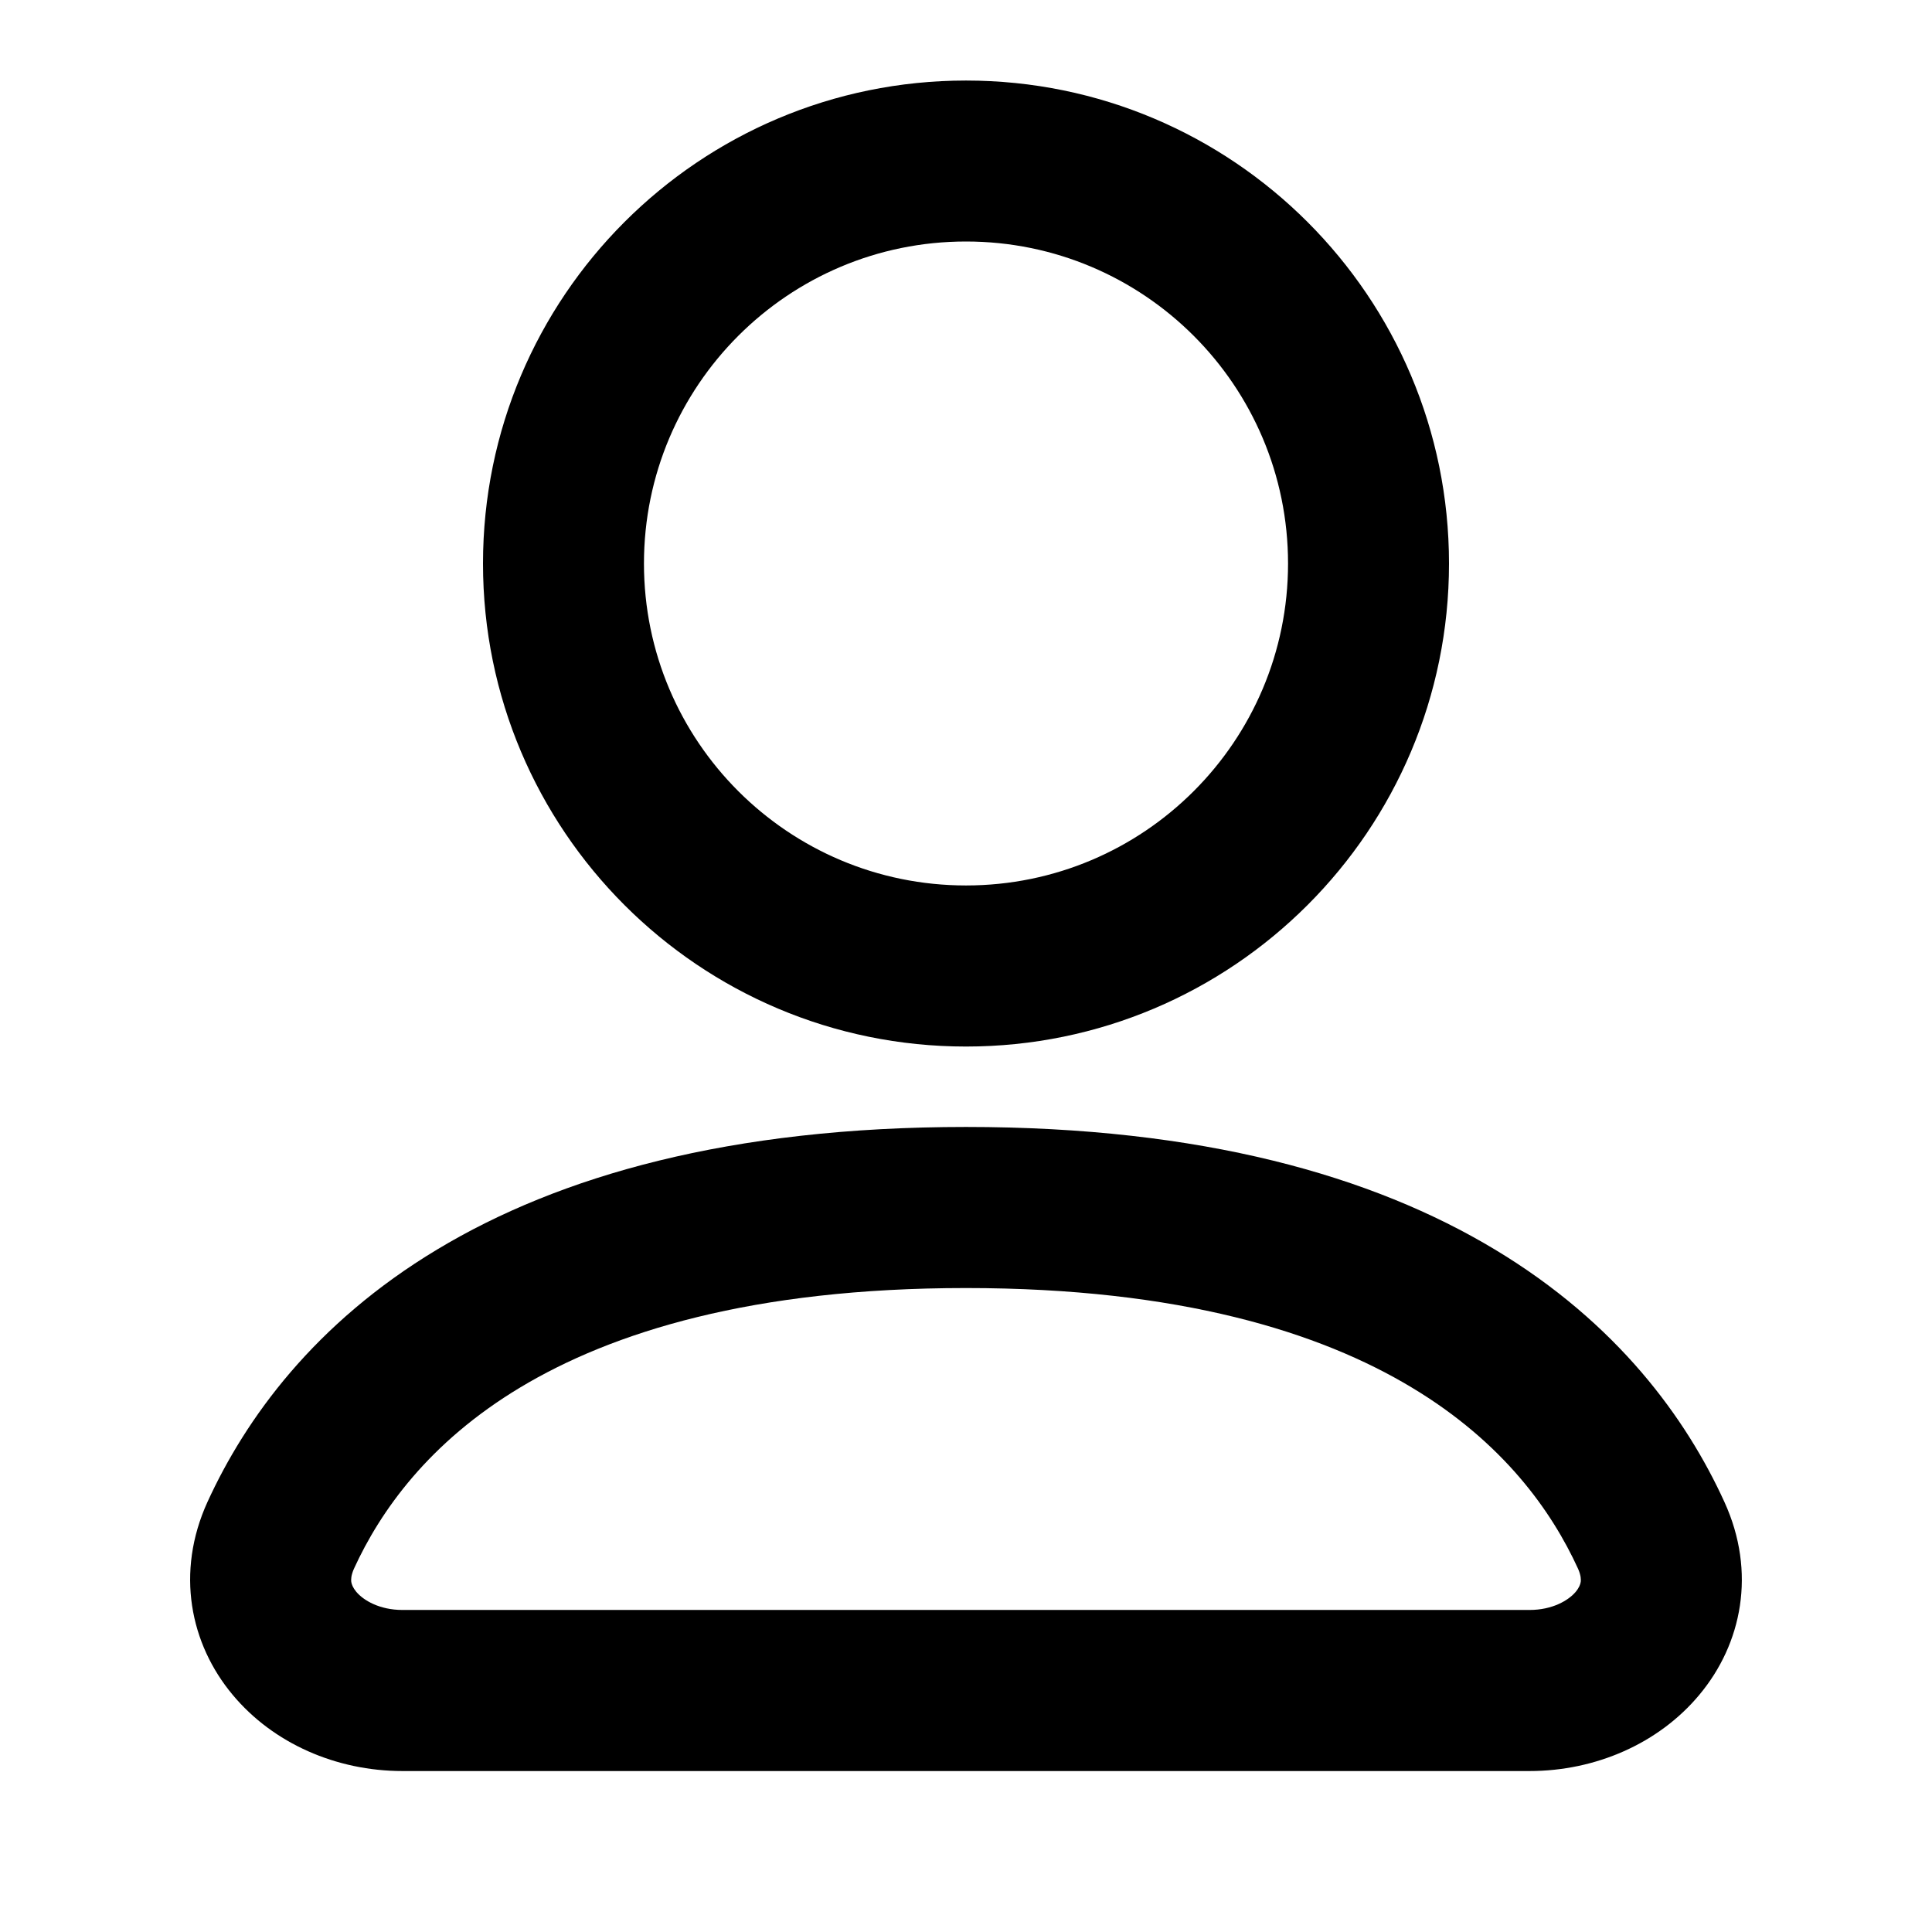
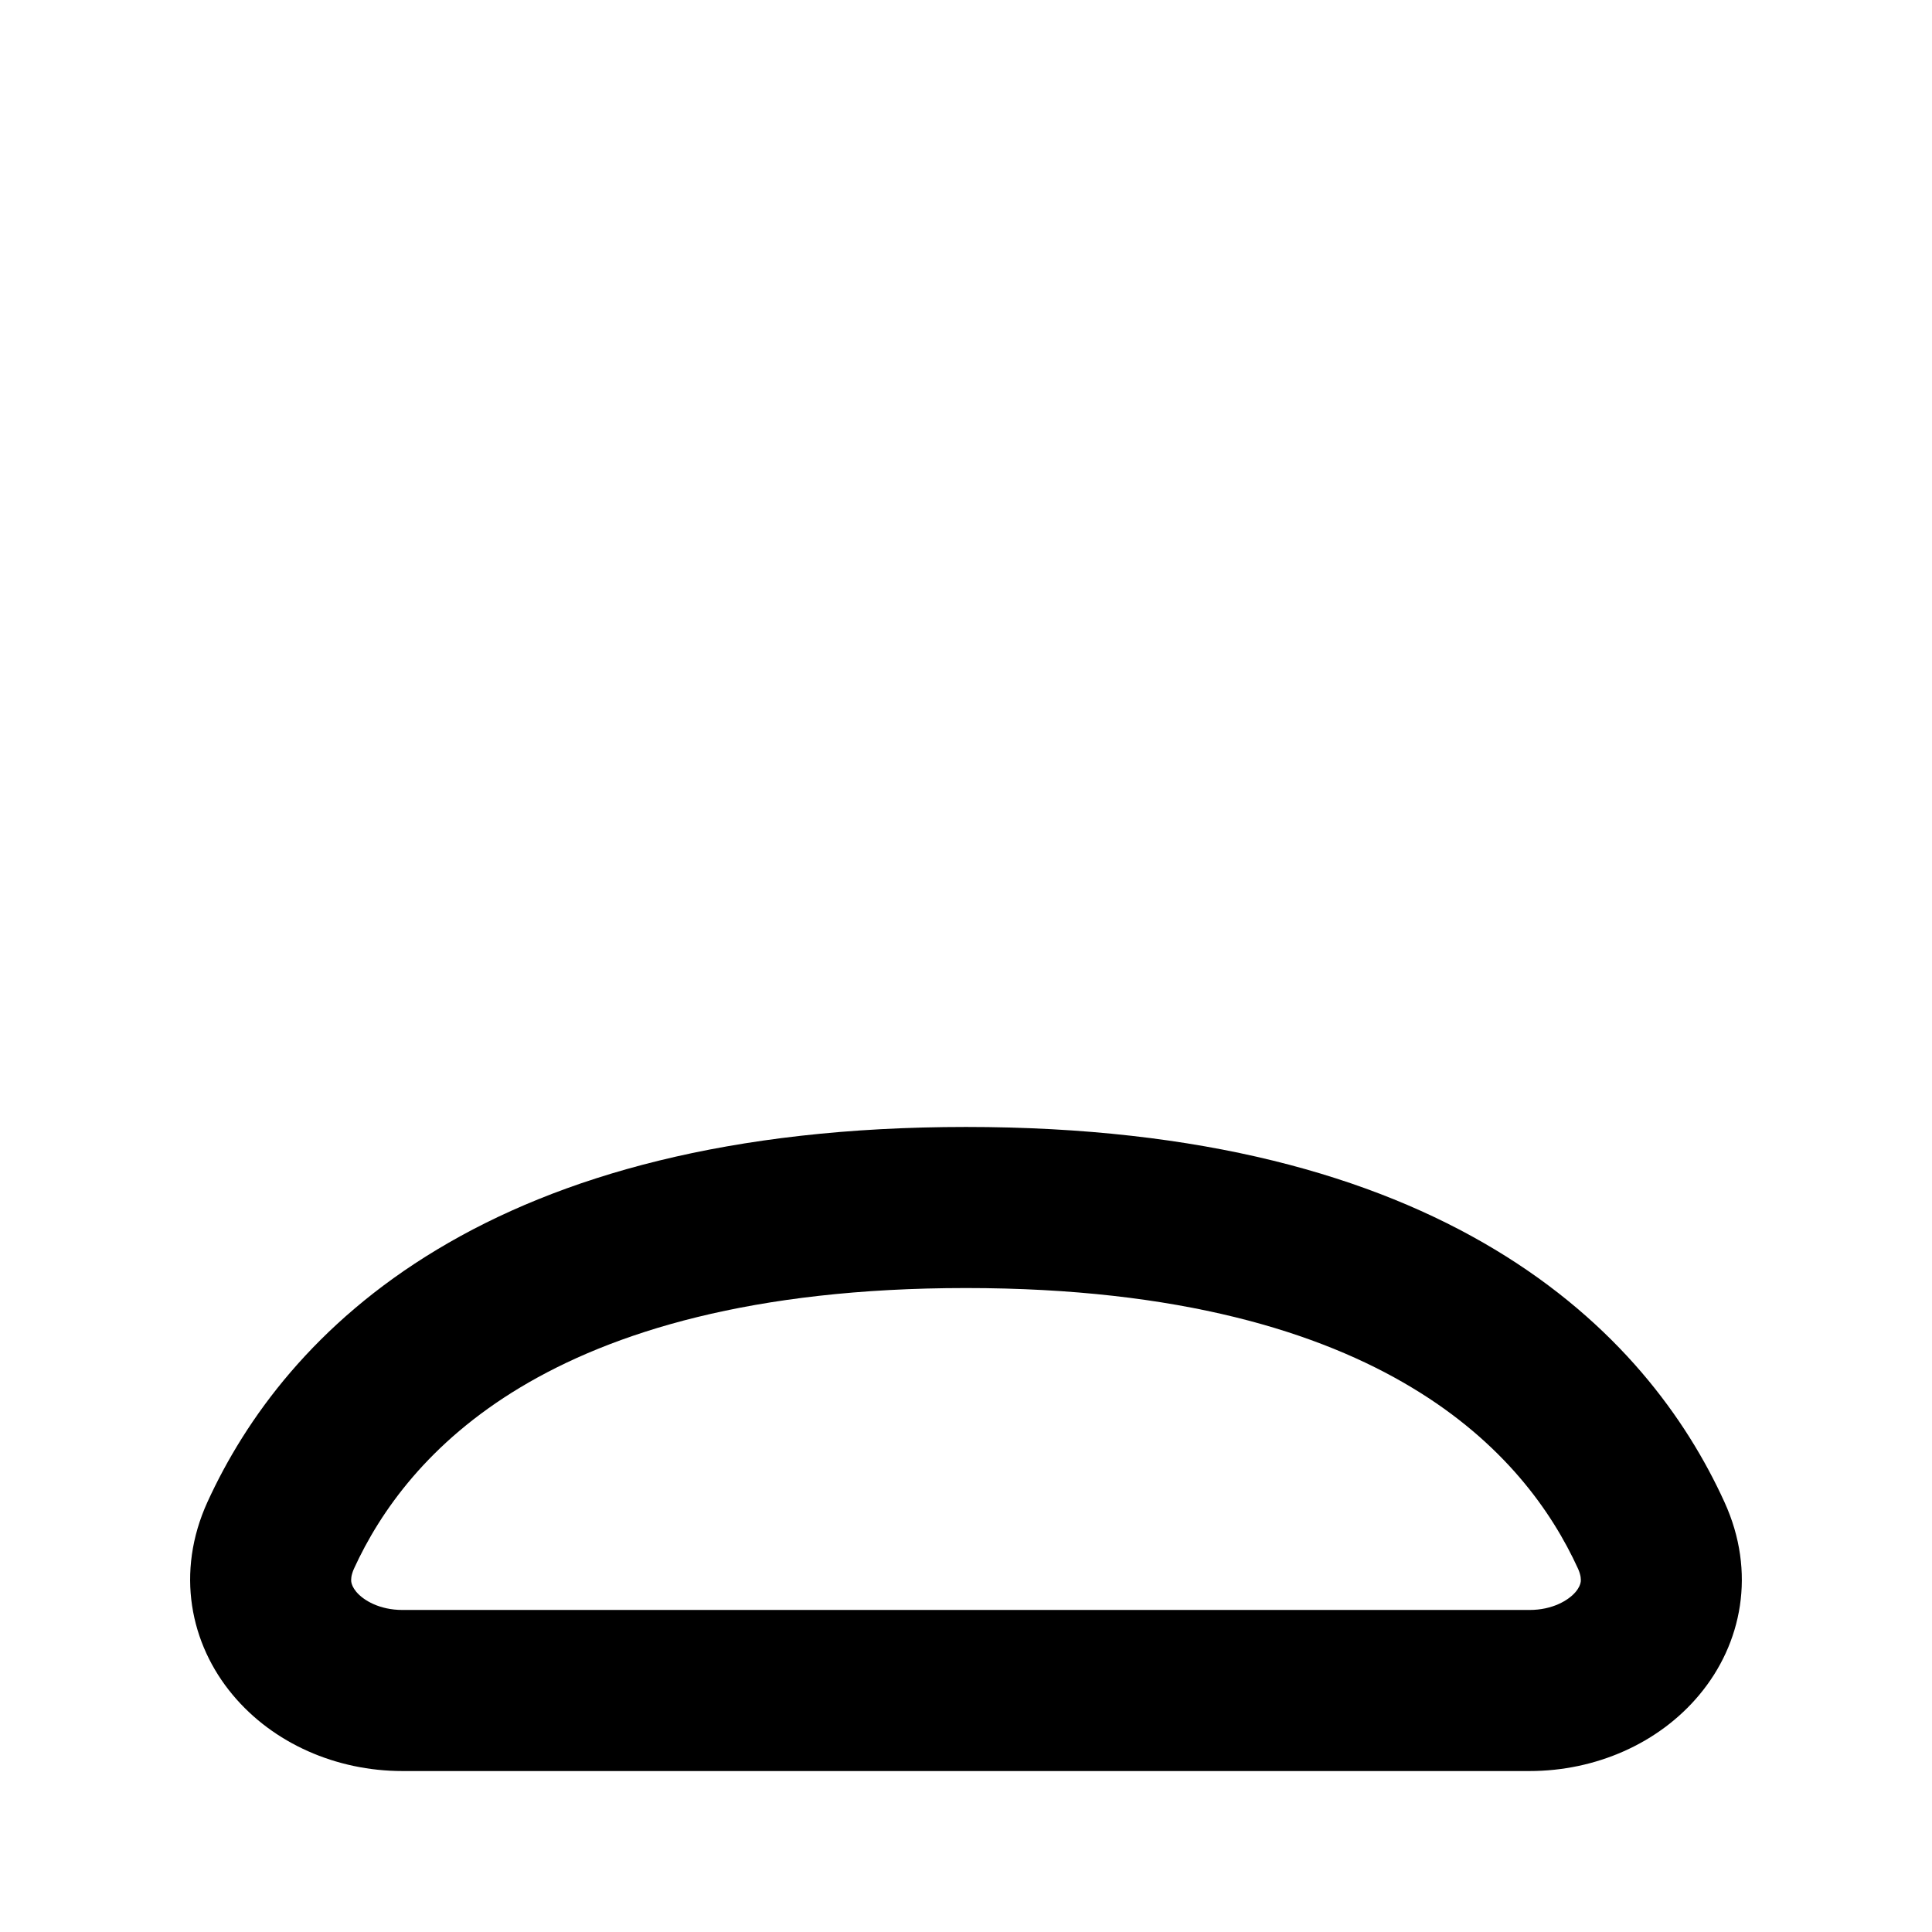
<svg xmlns="http://www.w3.org/2000/svg" width="16" height="16" viewBox="0 0 16 16" fill="none">
-   <path fill-rule="evenodd" clip-rule="evenodd" d="M12 4.667C12 6.876 10.209 8.667 8 8.667C5.791 8.667 4 6.876 4 4.667C4 2.458 5.791 0.667 8 0.667C10.209 0.667 12 2.458 12 4.667ZM10.667 4.667C10.667 6.139 9.473 7.333 8 7.333C6.527 7.333 5.333 6.139 5.333 4.667C5.333 3.194 6.527 2 8 2C9.473 2 10.667 3.194 10.667 4.667Z" fill="black" />
  <path fill-rule="evenodd" clip-rule="evenodd" d="M8 9.333C6.043 9.333 4.632 9.739 3.62 10.348C2.604 10.959 2.034 11.748 1.718 12.439C1.453 13.021 1.574 13.614 1.927 14.036C2.263 14.439 2.786 14.667 3.333 14.667H12.667C13.214 14.667 13.737 14.439 14.073 14.036C14.426 13.614 14.547 13.021 14.281 12.439C13.966 11.748 13.396 10.959 12.38 10.348C11.368 9.739 9.957 9.333 8 9.333ZM2.931 12.992C3.15 12.513 3.552 11.945 4.307 11.491C5.067 11.034 6.227 10.667 8 10.667C9.773 10.667 10.933 11.034 11.692 11.491C12.448 11.945 12.85 12.513 13.069 12.992C13.094 13.049 13.093 13.083 13.091 13.1C13.088 13.12 13.078 13.148 13.05 13.182C12.99 13.254 12.856 13.333 12.667 13.333H3.333C3.144 13.333 3.01 13.254 2.95 13.182C2.922 13.148 2.912 13.12 2.909 13.1C2.907 13.083 2.906 13.049 2.931 12.992Z" fill="black" />
</svg>